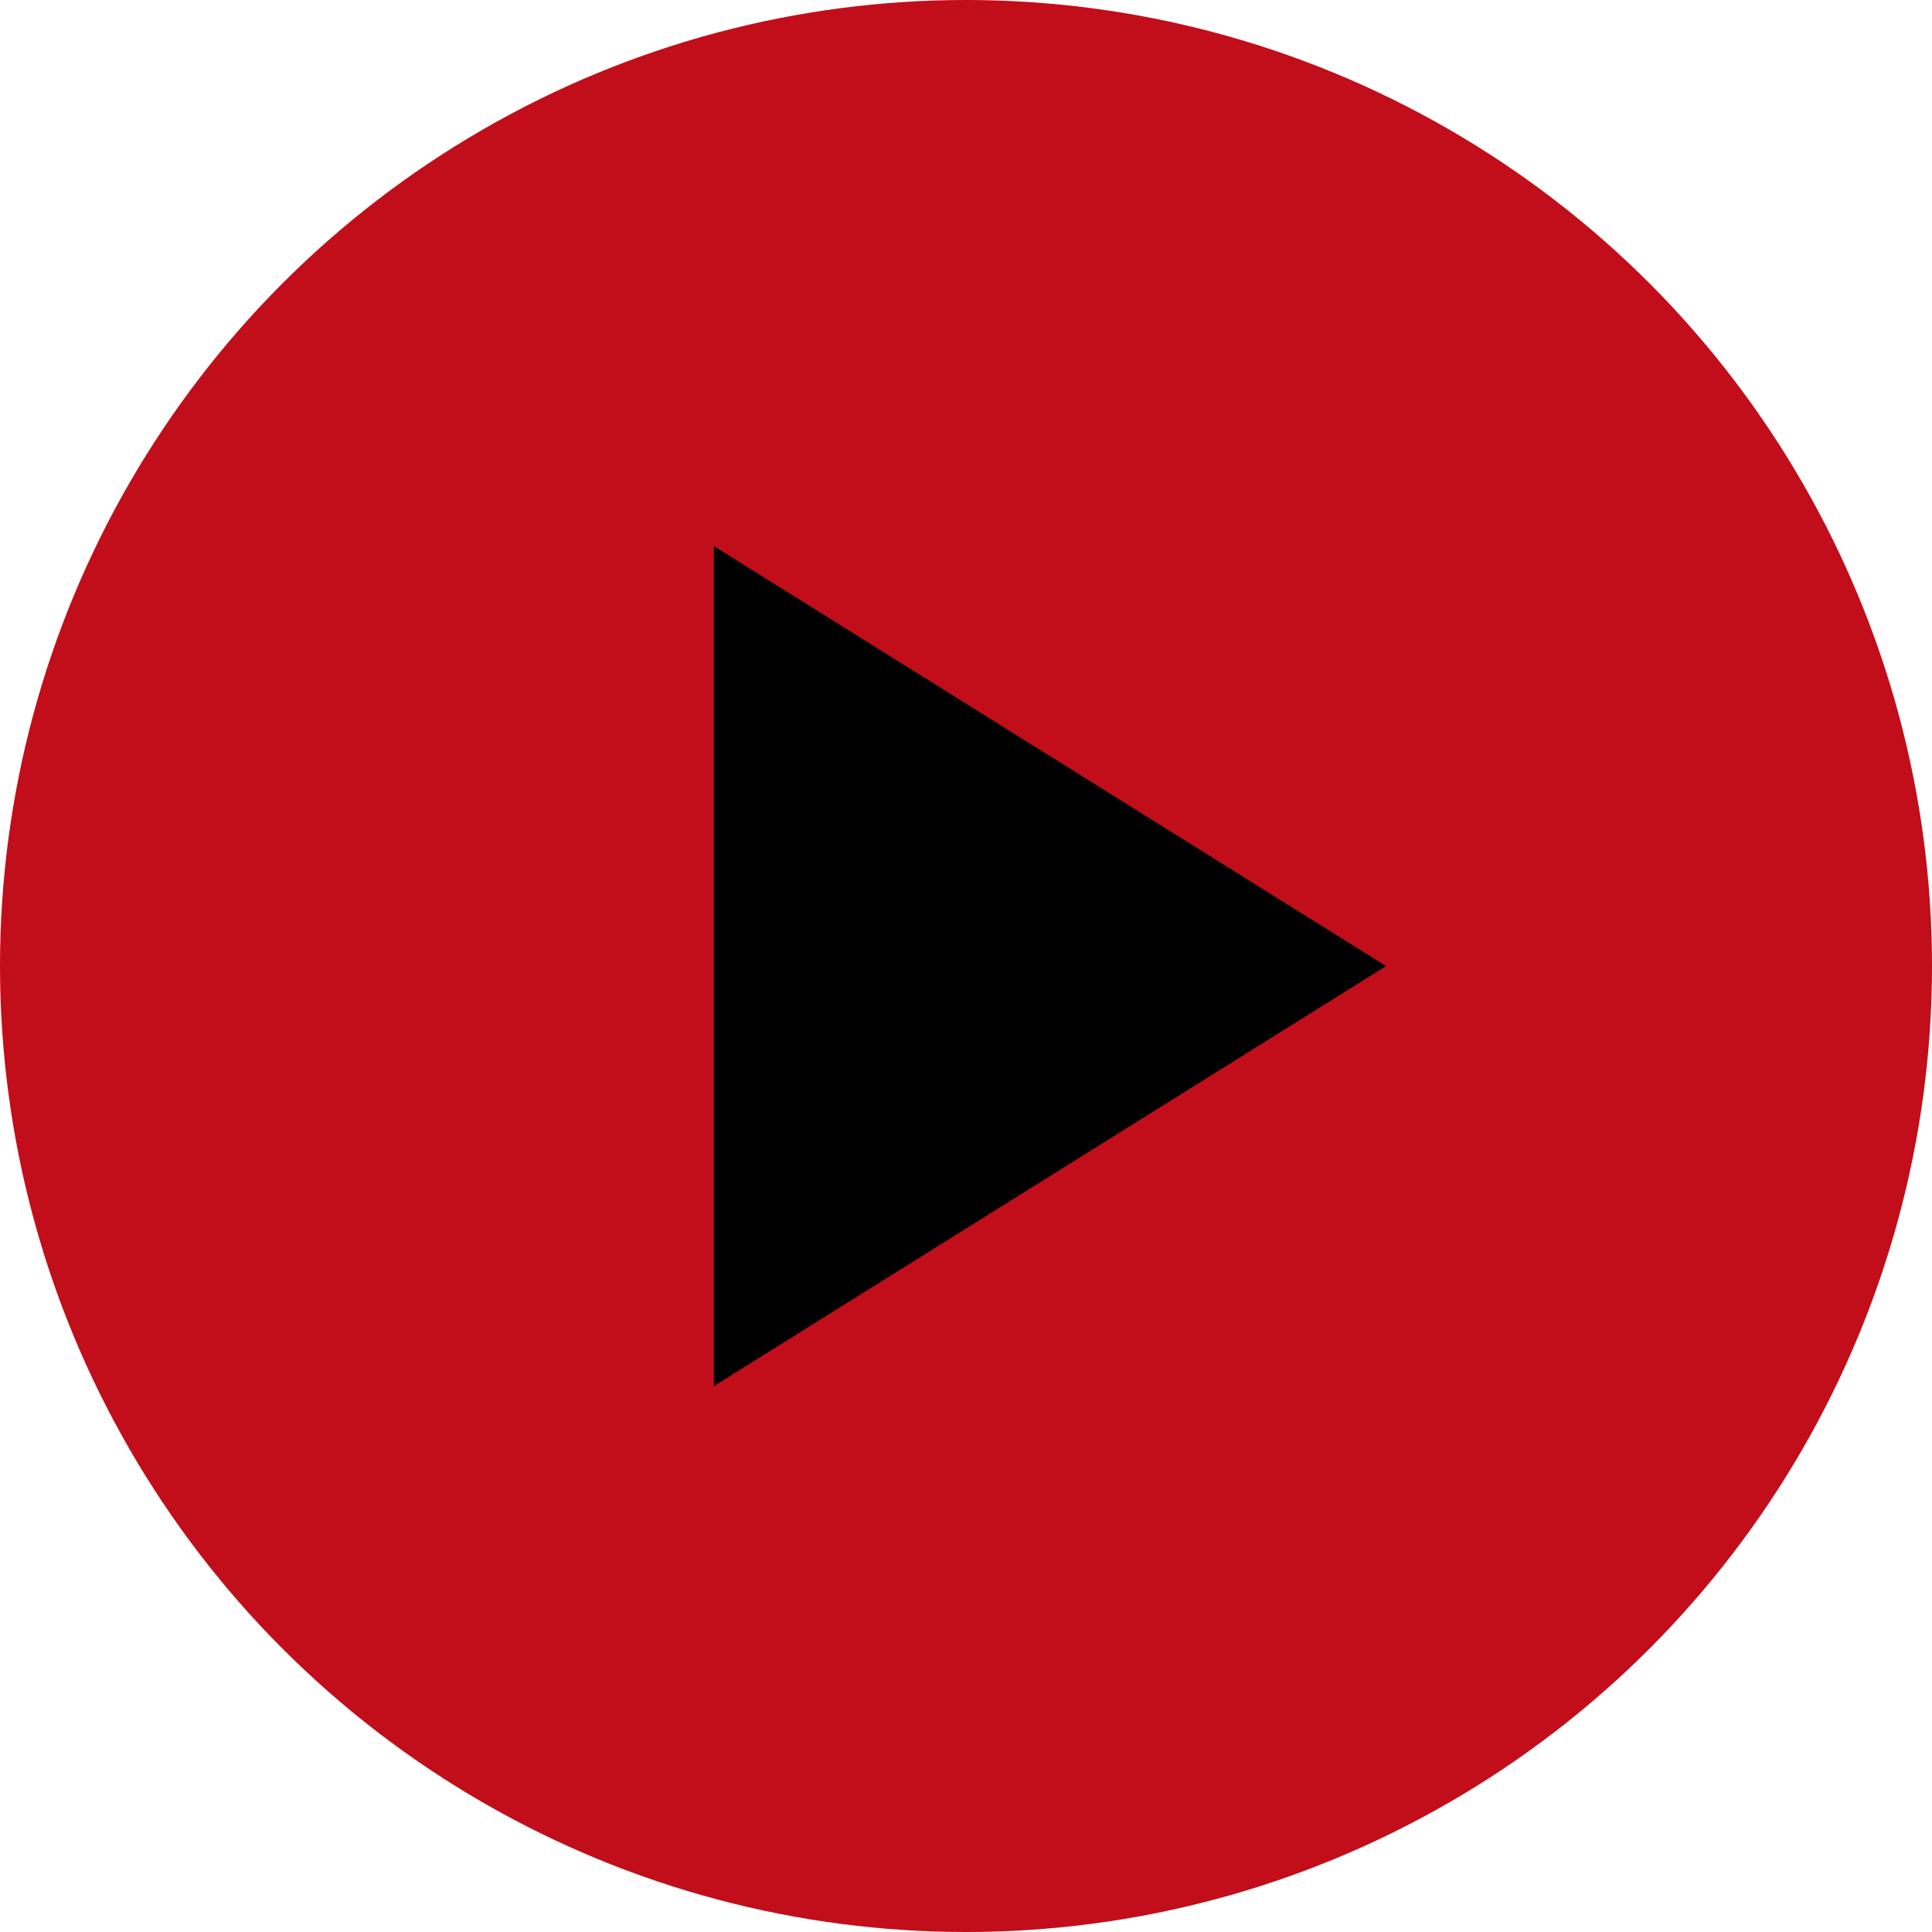
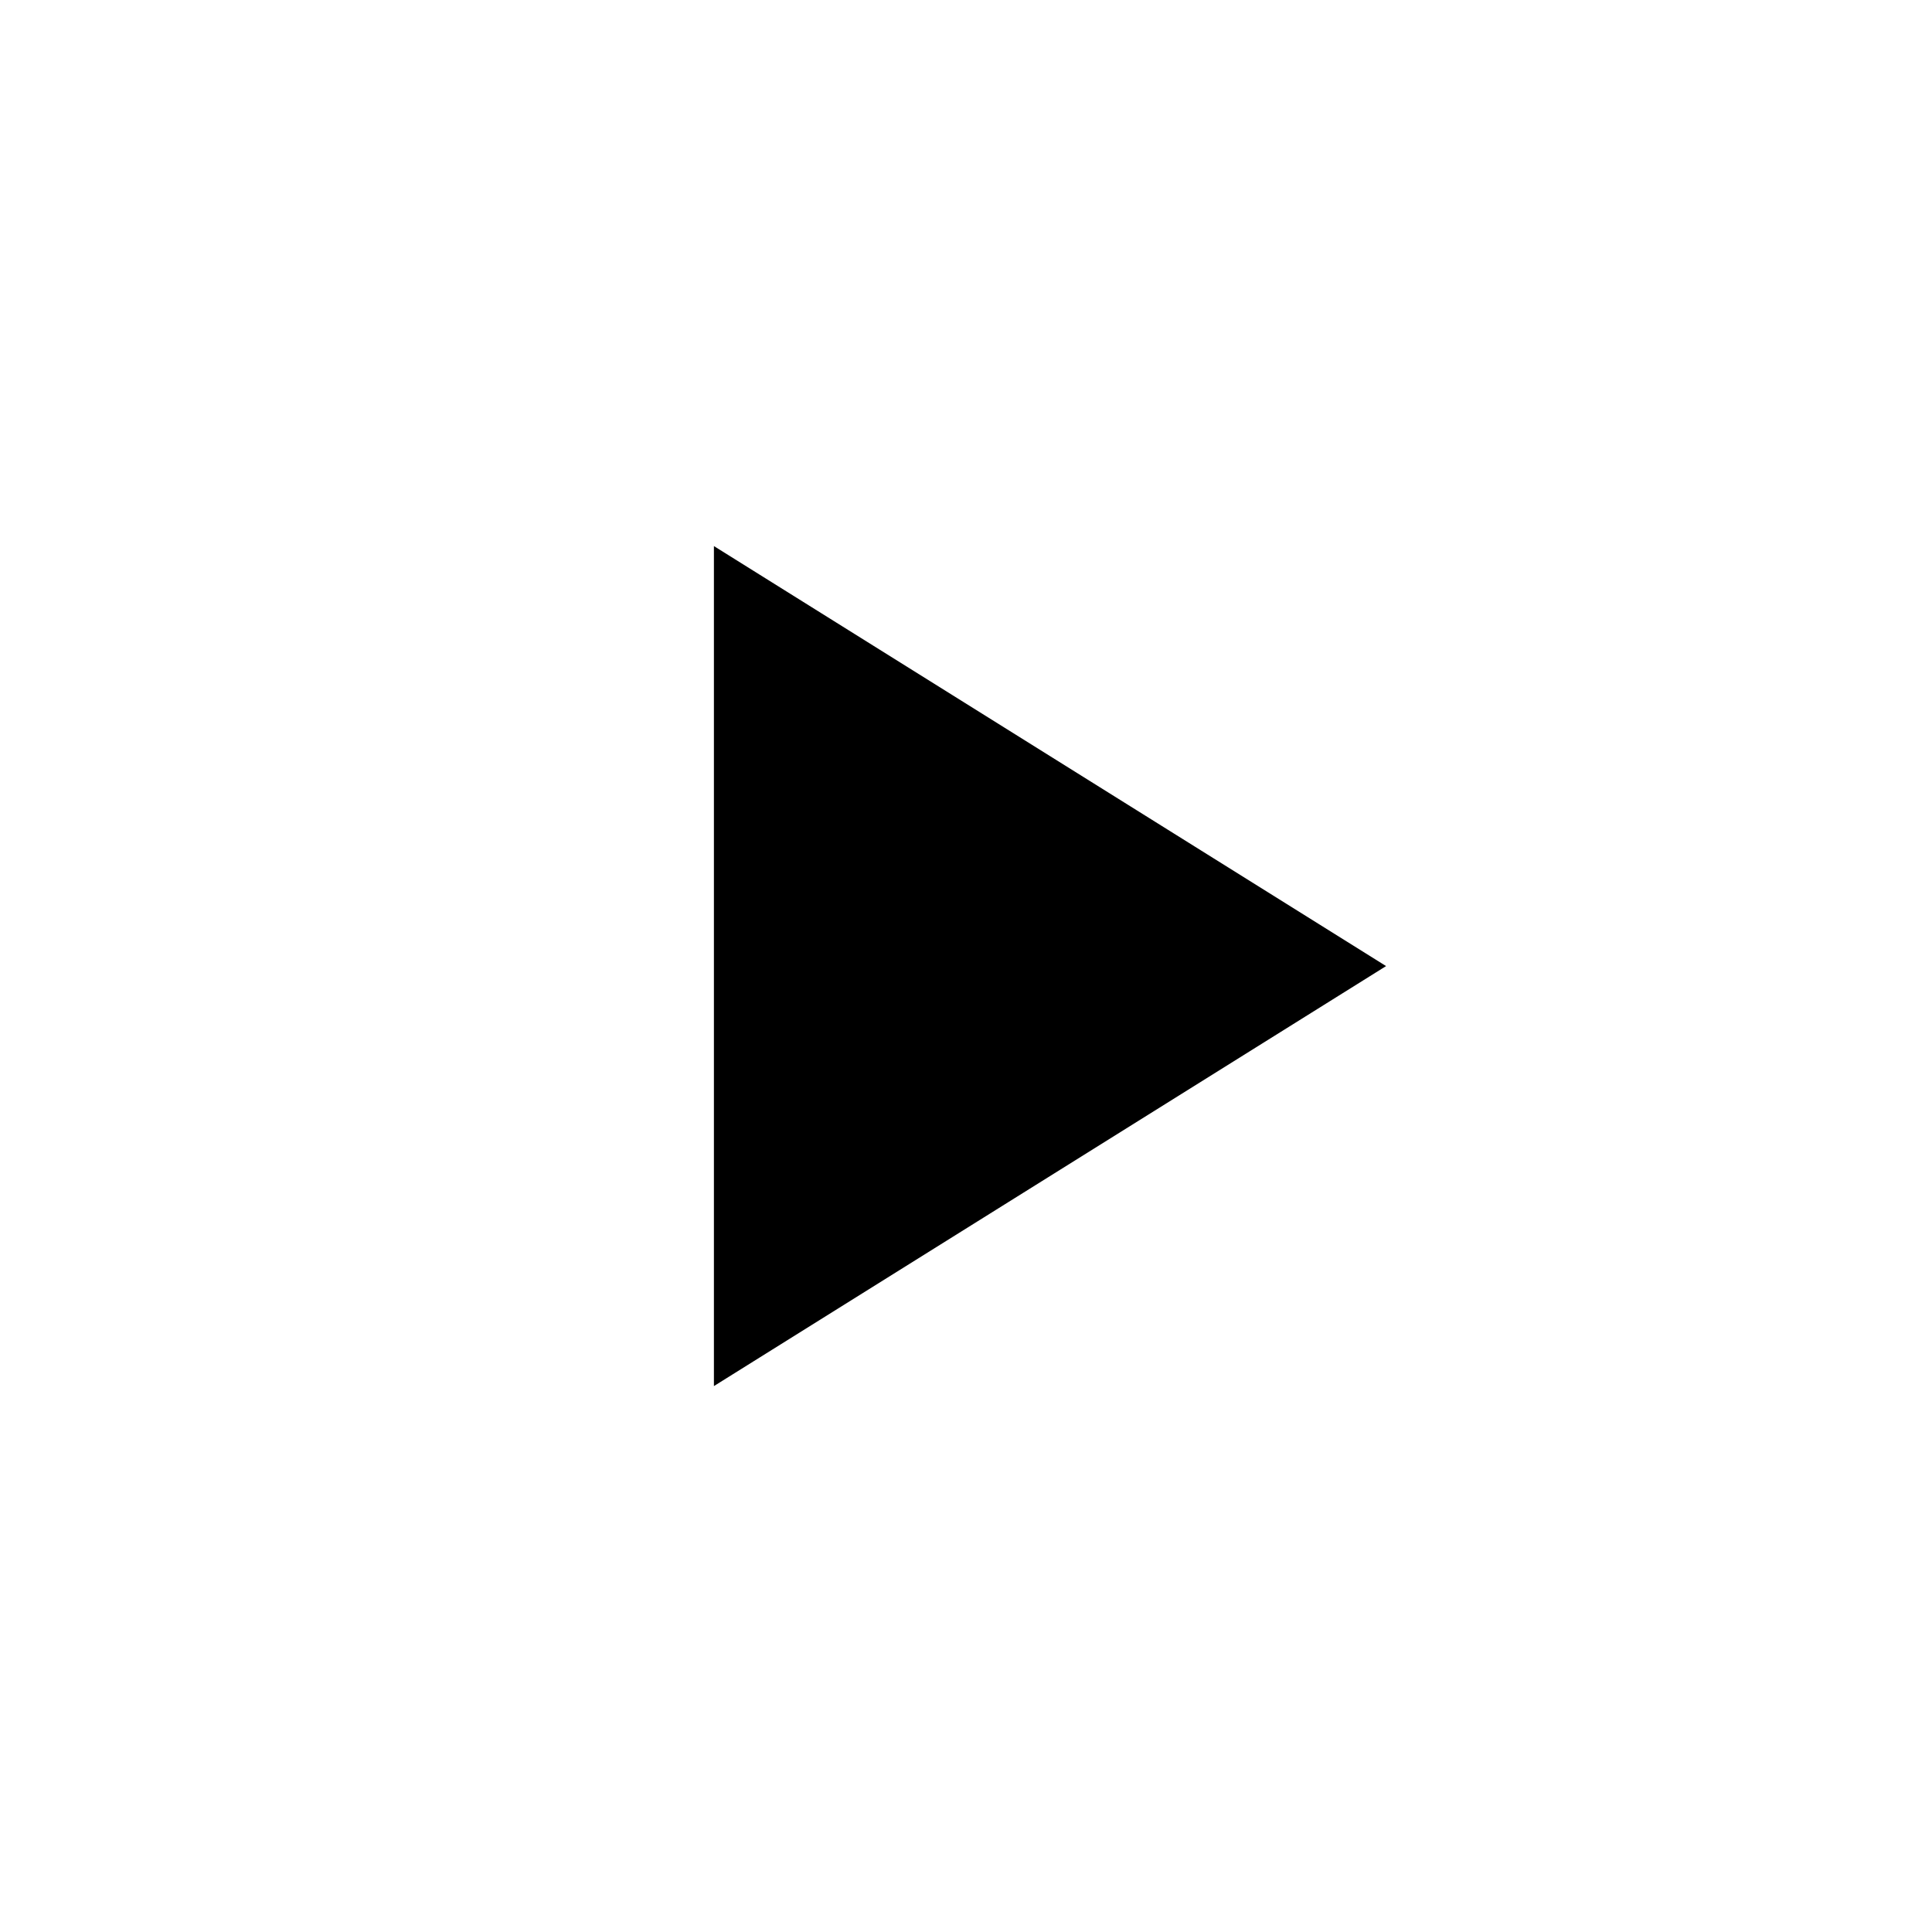
<svg xmlns="http://www.w3.org/2000/svg" width="46px" height="46px" viewBox="0 0 46 46" version="1.1">
  <title>Group 7</title>
  <g id="Page-1" stroke="none" stroke-width="1" fill="none" fill-rule="evenodd">
    <g id="04---Om-Exolak" transform="translate(-970, -439)">
      <g id="Group-7" transform="translate(970, 439)">
-         <circle id="Oval" fill="#C10E1A" cx="23" cy="23" r="23" />
        <polygon id="Triangle" fill="#000000" transform="translate(25, 23.002) rotate(90) translate(-25, -23.002) " points="25 15 35 31.004 15 31.004" />
      </g>
    </g>
  </g>
</svg>